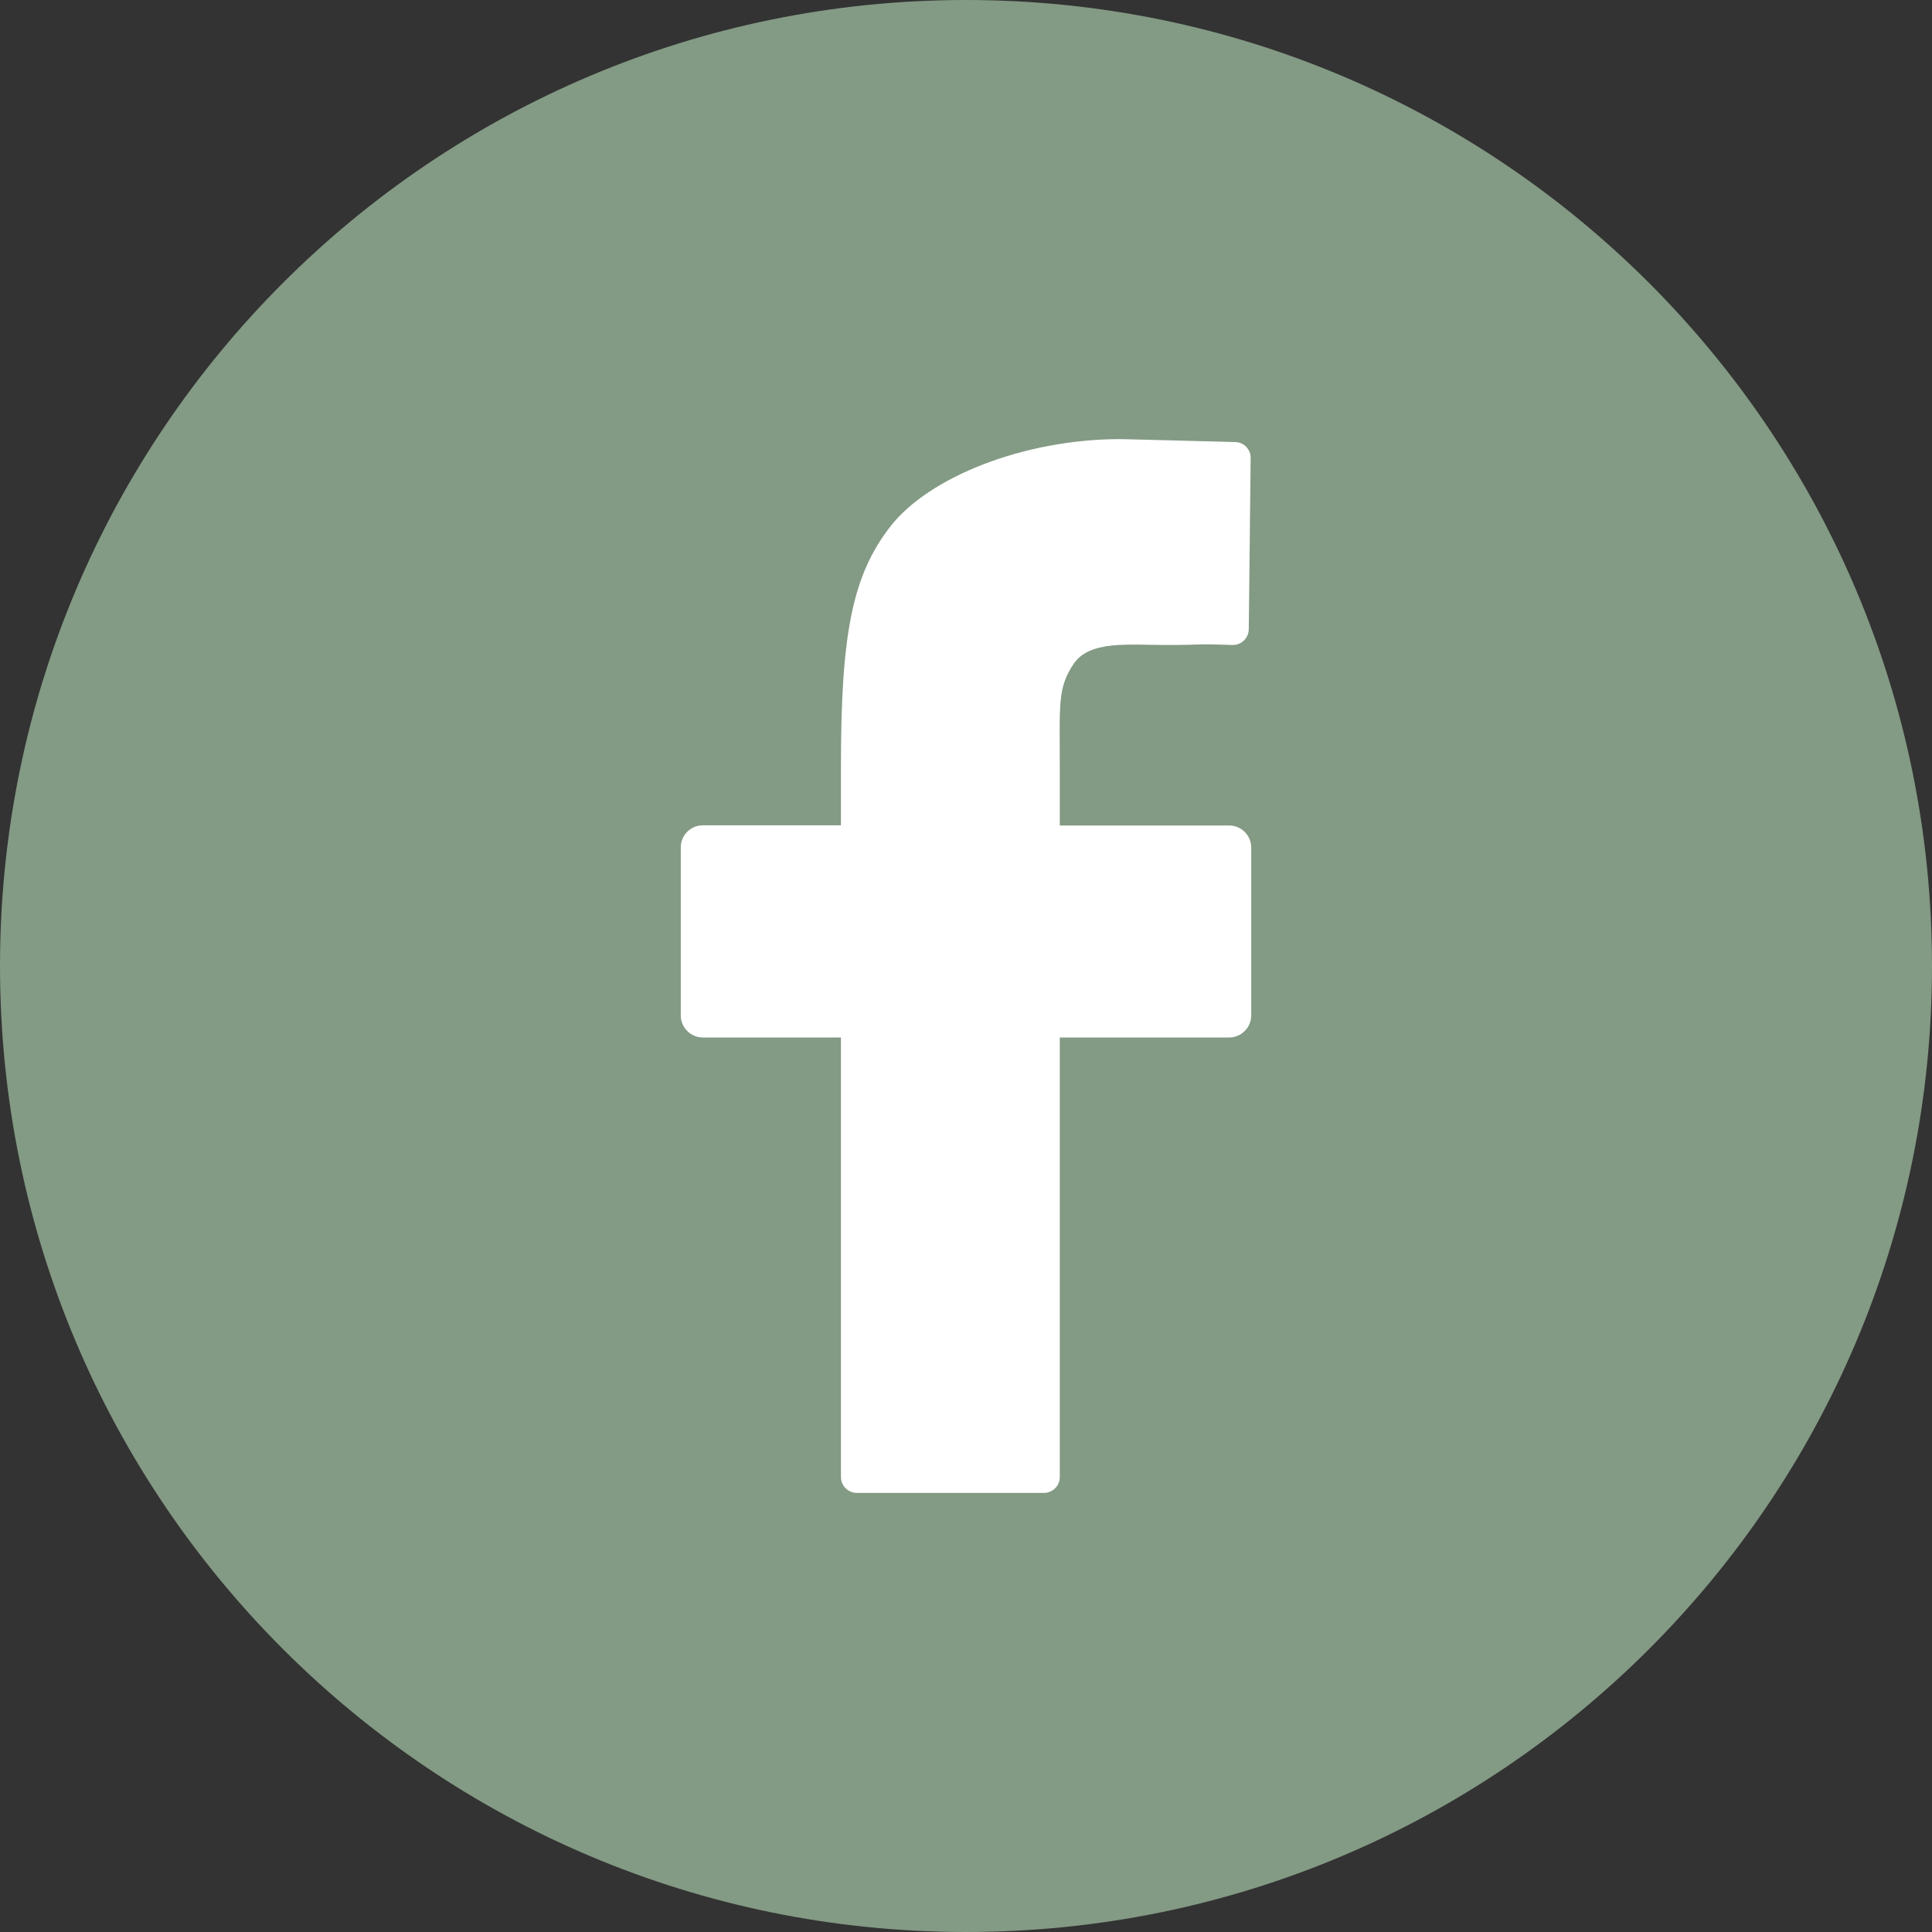
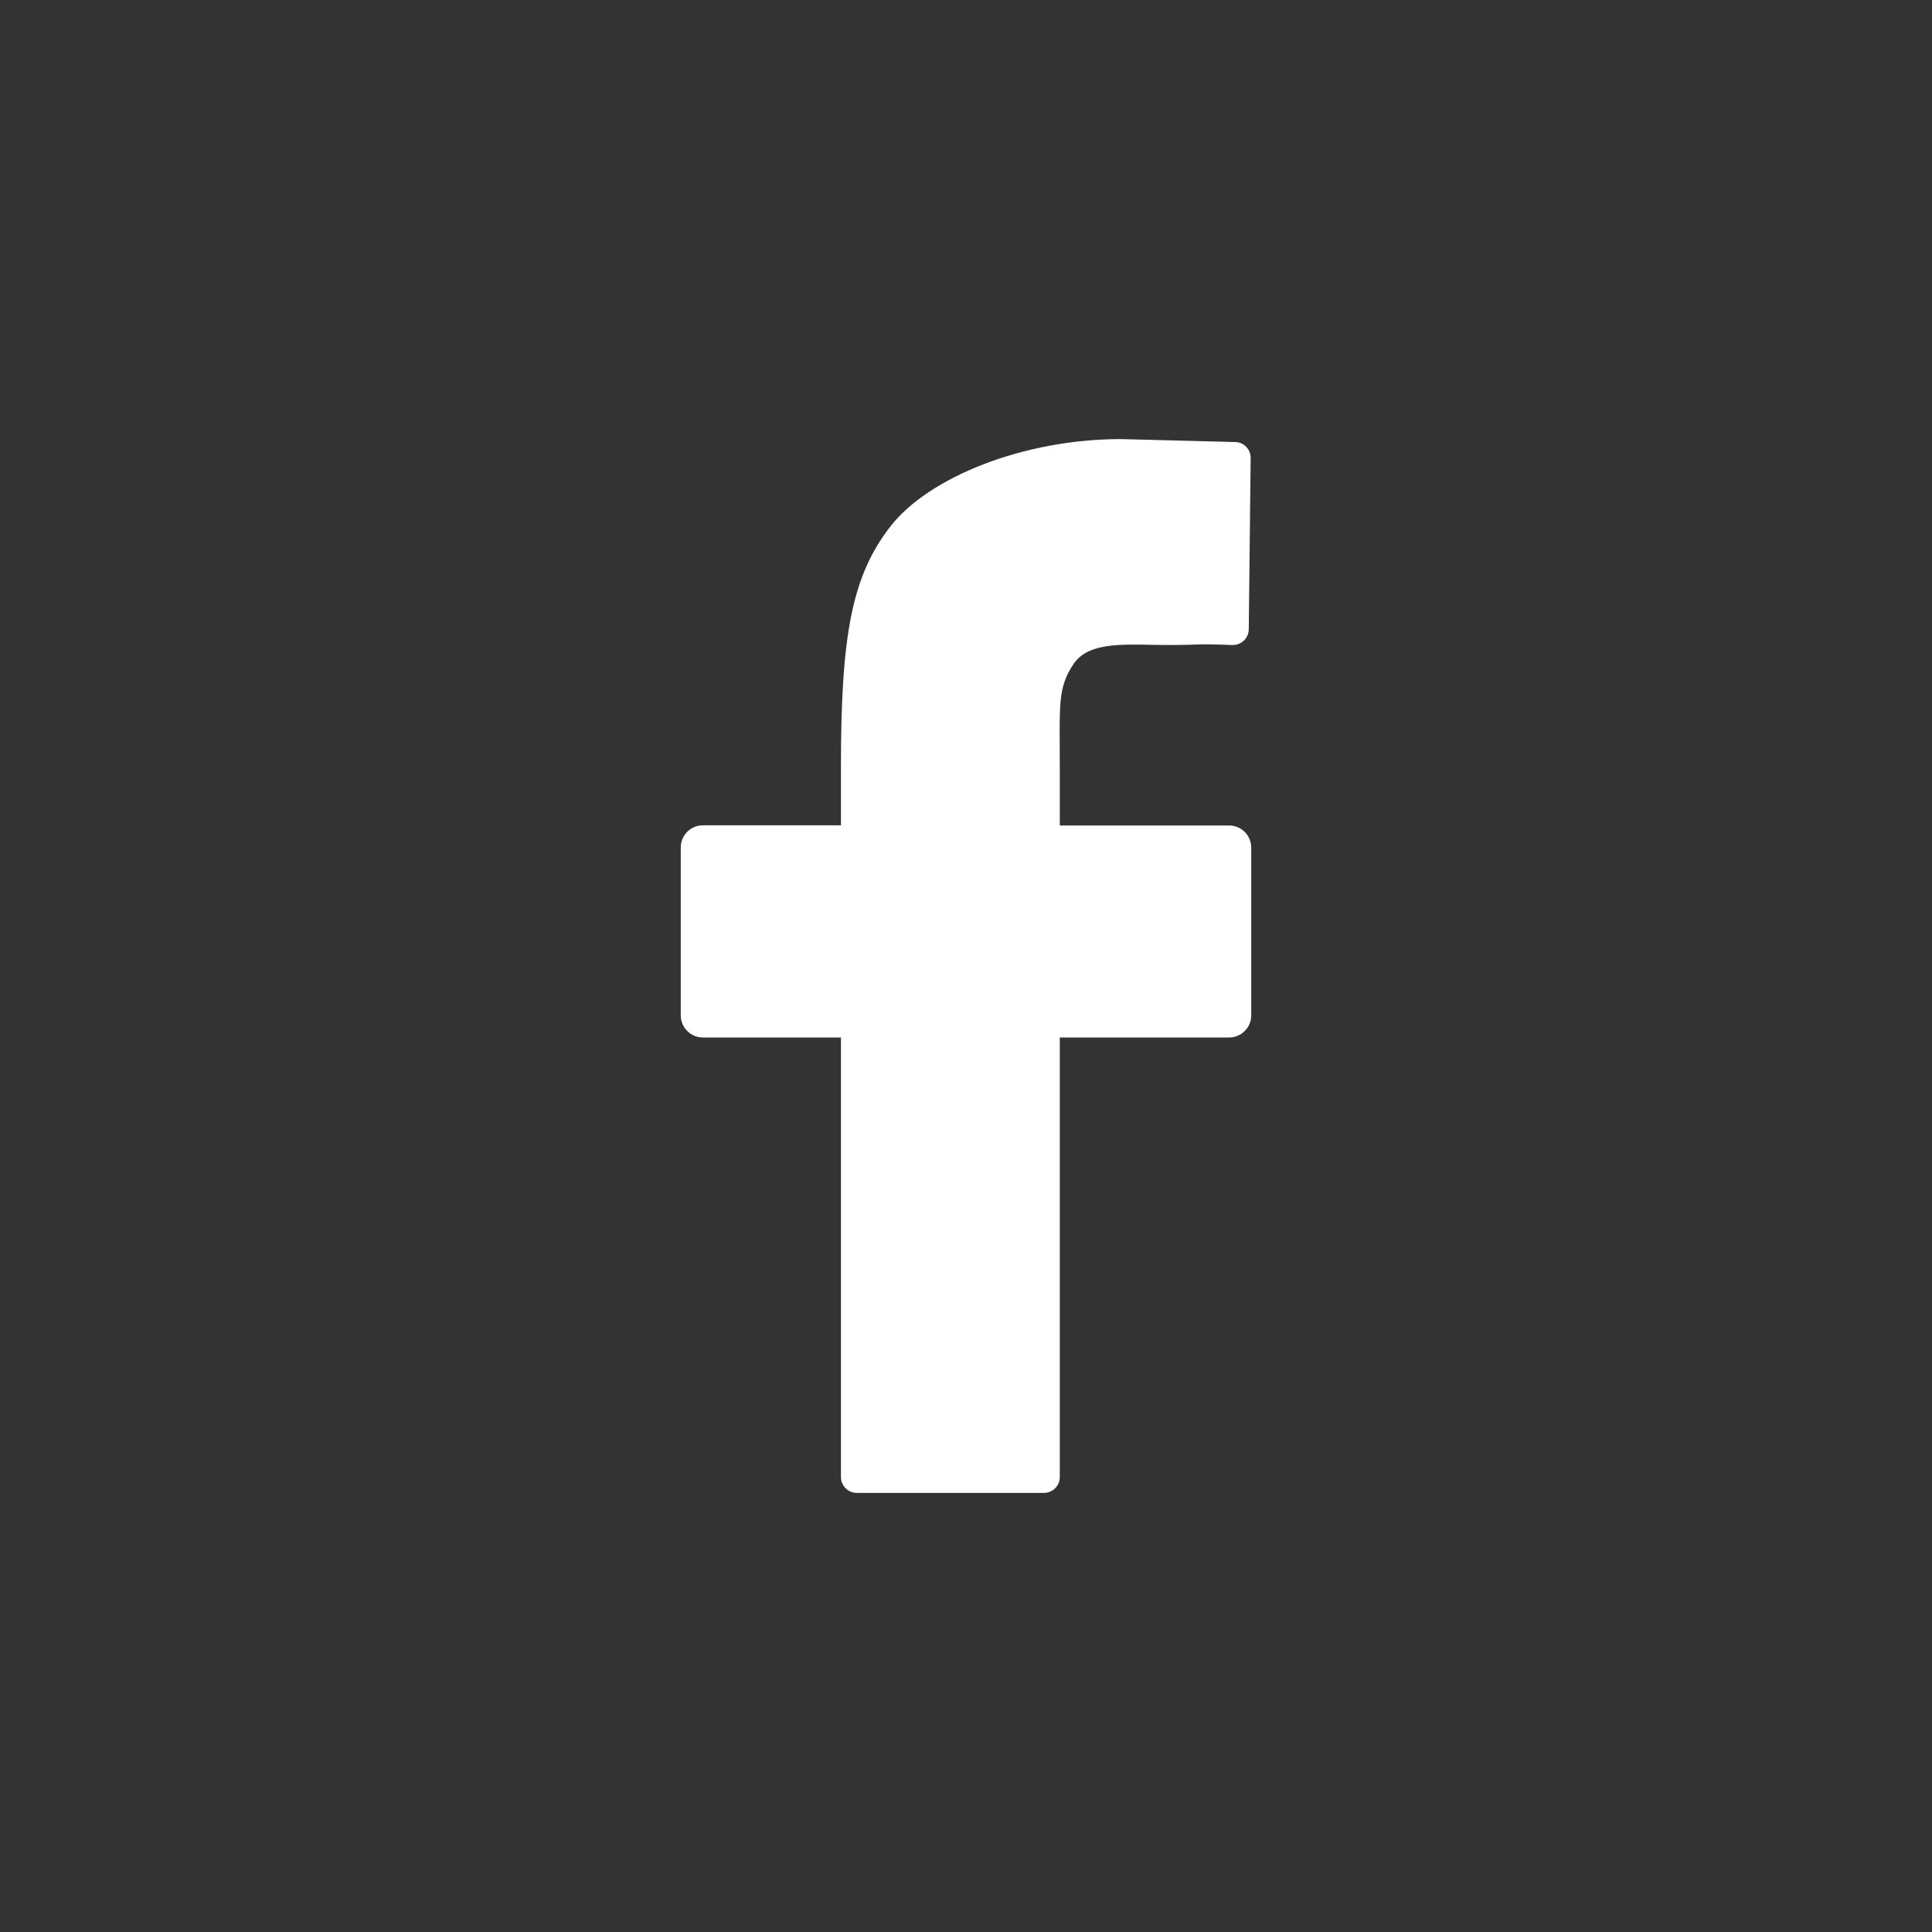
<svg xmlns="http://www.w3.org/2000/svg" id="Ebene_1" width="55" height="55" viewBox="0 0 55 55">
  <rect x="0" y="0" width="55" height="55" fill="#333333" stroke="none" />
  <defs>
    <style>.cls-1{fill:#fff;}.cls-2{fill:#839a84;}</style>
  </defs>
-   <path id="Pfad_1620" class="cls-2" d="M55,27.5c0,15.188-12.312,27.5-27.5,27.5S0,42.688,0,27.5,12.312,0,27.5,0s27.5,12.312,27.5,27.5" />
  <path id="Pfad_1621" class="cls-1" d="M35.62,28.906c-.001.348-.283.63-.631.629h-4.819v12.513c0,.25-.202.452-.452.452h-5.326c-.249-.001-.451-.203-.452-.452v-12.513h-3.93c-.348,0-.629-.281-.63-.629v-4.783c.001-.347.283-.629.63-.628h3.93v-1.683c0-3.751.318-5.422,1.407-6.824s3.786-2.488,6.561-2.488l3.257.084c.246.005.442.209.439.455l-.054,4.877c-.004.25-.21.45-.46.446-.003-0-.006-0-.009-0-1.159-.042-.8,0-1.828,0-1.143,0-2.239-.139-2.694.545s-.389,1.137-.389,2.957v1.636h4.819c.348-.001.63.28.631.628v4.778Z" />
</svg>